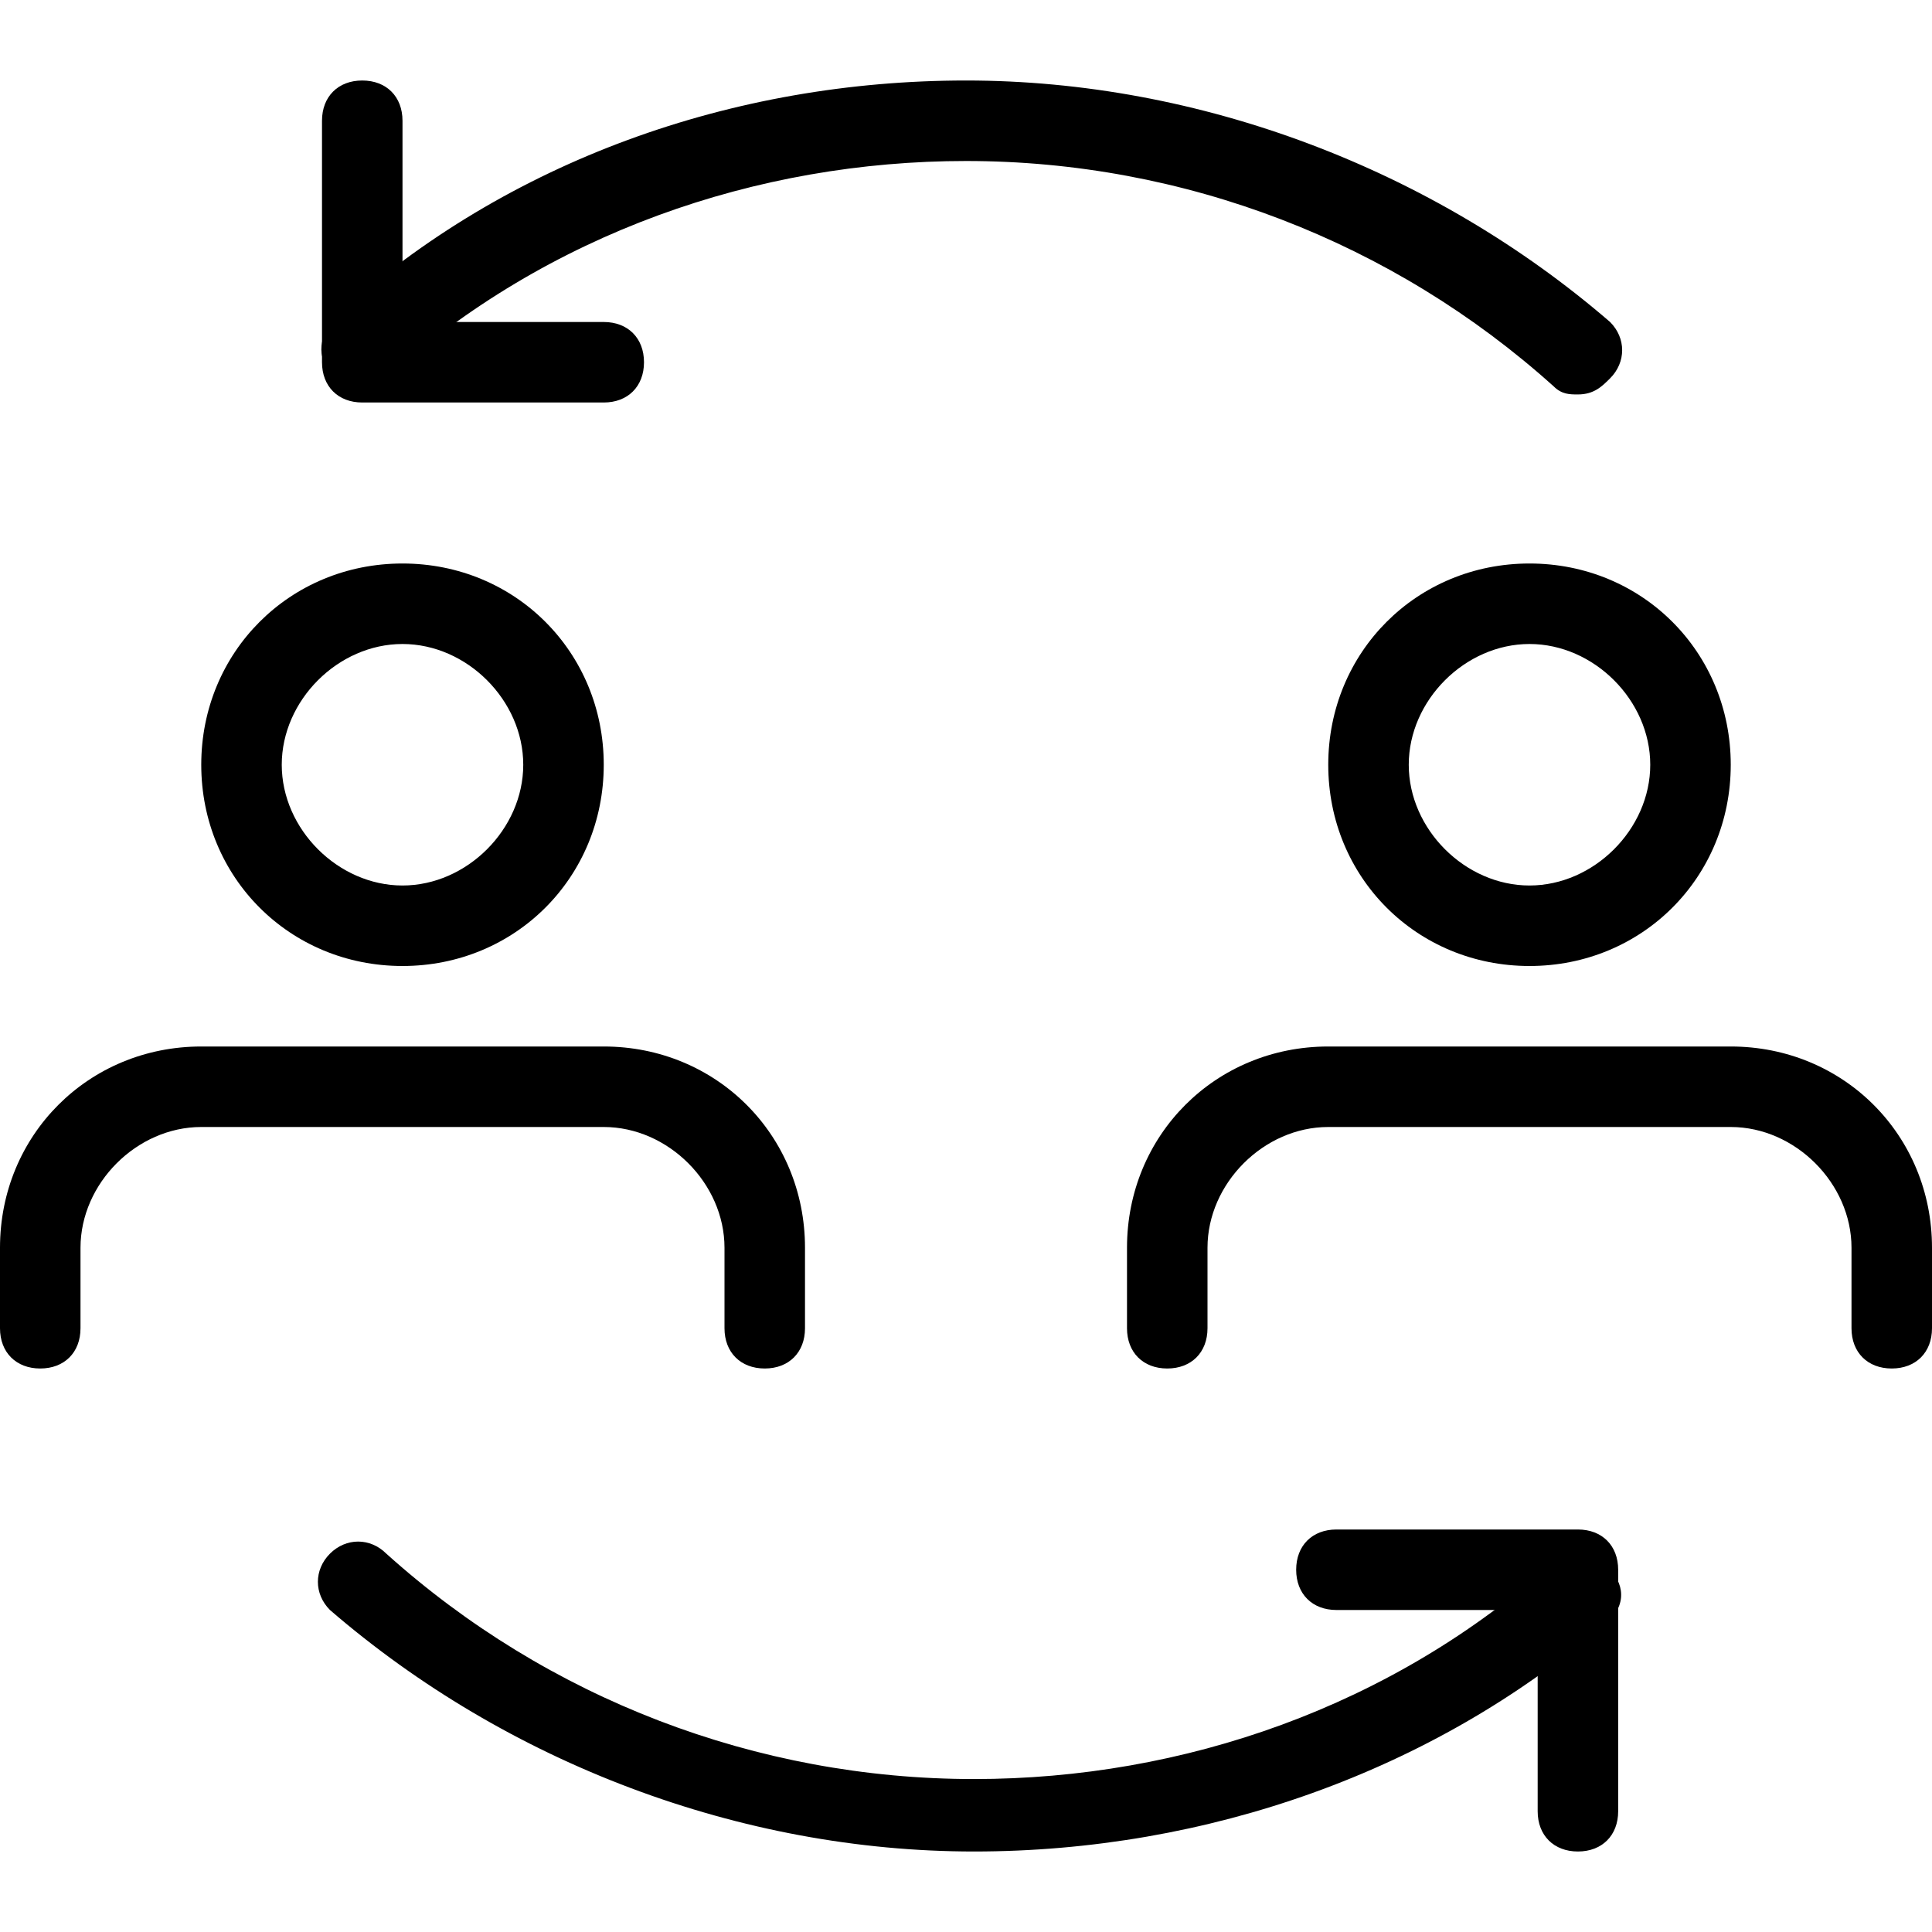
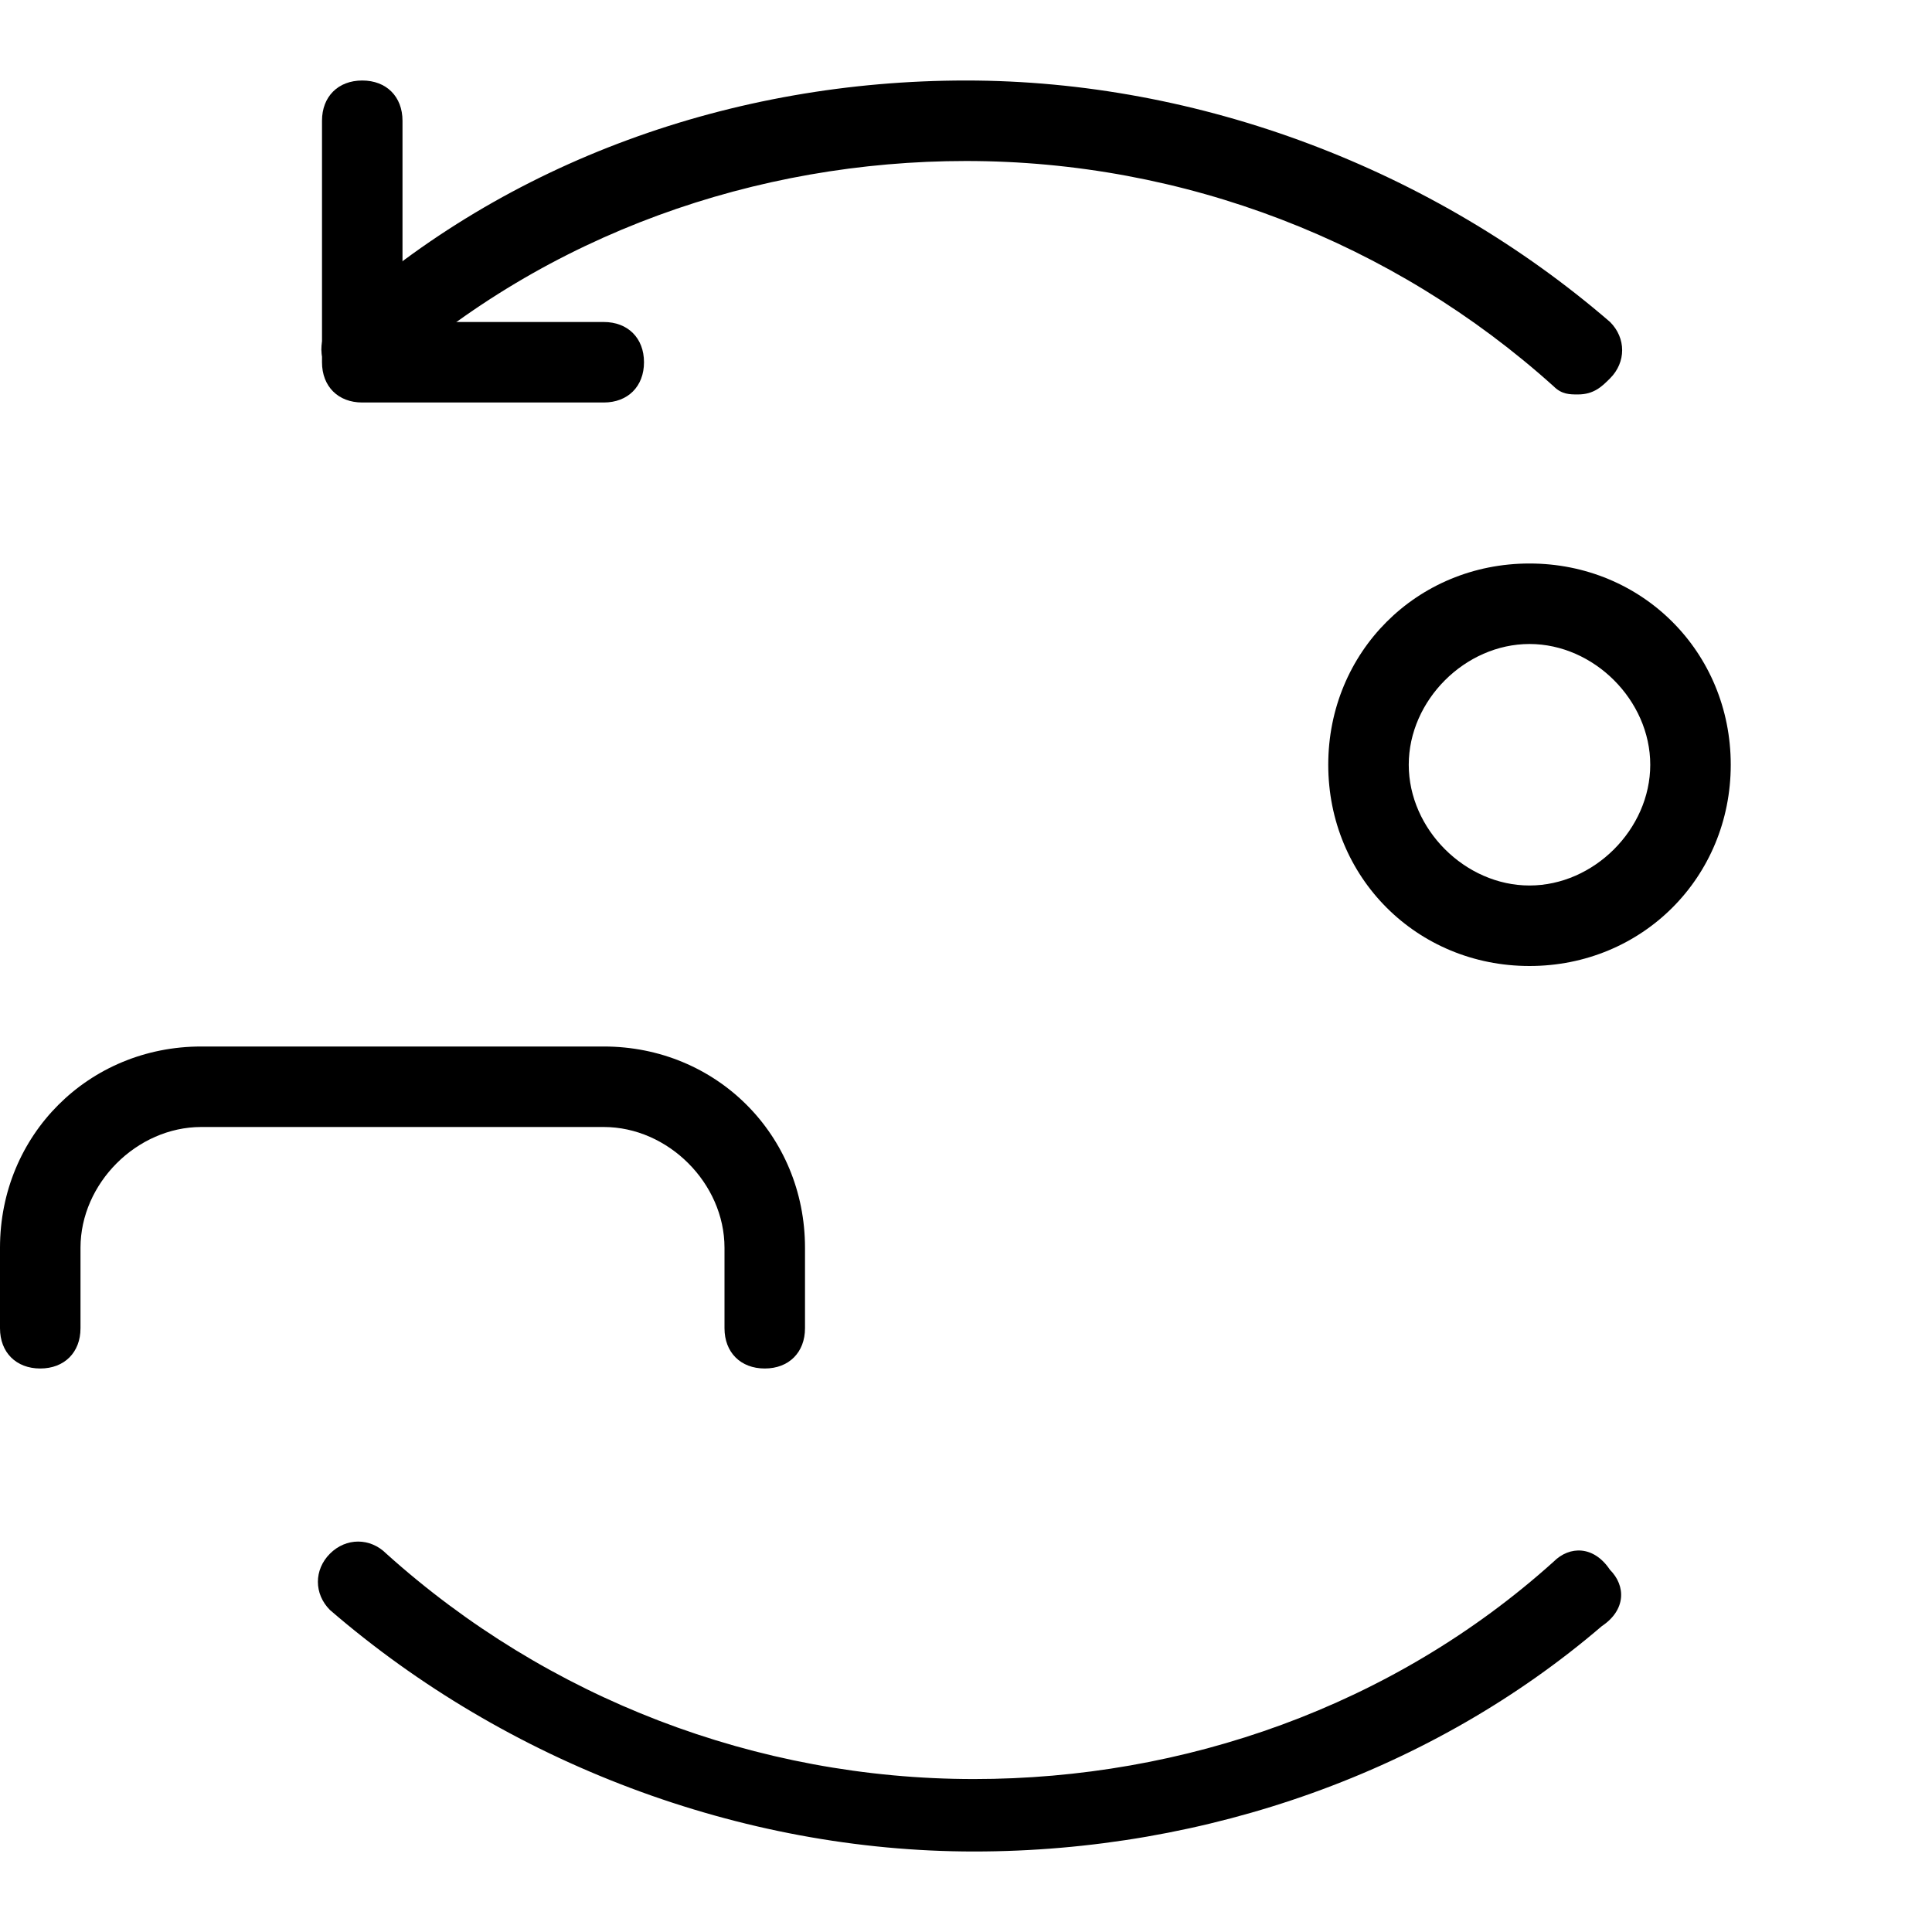
<svg xmlns="http://www.w3.org/2000/svg" width="48" height="48" viewBox="0 0 48 48" fill="none">
  <g clip-path="url(#clip0_645_38269)">
    <path d="M39.202 9.8C39.002 9.8 38.802 9.8 38.602 9.6C34.602 6 29.402 4 24.002 4C18.802 4 13.602 5.8 9.602 9.4C9.202 9.6 8.602 9.6 8.202 9.2C7.802 8.8 8.002 8.2 8.402 7.8C12.602 4 18.202 2 24.002 2C29.802 2 35.602 4.2 40.002 8C40.402 8.4 40.402 9 40.002 9.4C39.802 9.6 39.602 9.8 39.202 9.8Z" fill="black" />
    <path d="M15 10H9C8.4 10 8 9.6 8 9V3C8 2.4 8.4 2 9 2C9.6 2 10 2.4 10 3V8H15C15.6 8 16 8.4 16 9C16 9.6 15.6 10 15 10Z" fill="black" />
    <path d="M24.198 46C18.398 46 12.598 43.8 8.198 40C7.798 39.6 7.798 39 8.198 38.6C8.598 38.2 9.198 38.2 9.598 38.6C13.598 42.2 18.798 44.2 24.198 44.2C29.398 44.2 34.598 42.4 38.598 38.8C38.998 38.4 39.598 38.4 39.998 39C40.398 39.4 40.398 40 39.798 40.4C35.598 44 29.998 46 24.198 46Z" fill="black" />
-     <path d="M39.203 46C38.603 46 38.203 45.6 38.203 45V40H33.203C32.603 40 32.203 39.6 32.203 39C32.203 38.4 32.603 38 33.203 38H39.203C39.803 38 40.203 38.4 40.203 39V45C40.203 45.6 39.803 46 39.203 46Z" fill="black" />
-     <path d="M10 24C7.2 24 5 21.8 5 19C5 16.2 7.2 14 10 14C12.8 14 15 16.2 15 19C15 21.8 12.8 24 10 24ZM10 16C8.4 16 7 17.4 7 19C7 20.6 8.4 22 10 22C11.6 22 13 20.6 13 19C13 17.4 11.6 16 10 16Z" fill="black" />
    <path d="M19 34C18.4 34 18 33.6 18 33V31C18 29.4 16.6 28 15 28H5C3.4 28 2 29.4 2 31V33C2 33.6 1.6 34 1 34C0.4 34 0 33.6 0 33V31C0 28.2 2.2 26 5 26H15C17.8 26 20 28.2 20 31V33C20 33.6 19.6 34 19 34Z" fill="black" />
    <path d="M38 24C35.2 24 33 21.8 33 19C33 16.2 35.2 14 38 14C40.8 14 43 16.2 43 19C43 21.8 40.8 24 38 24ZM38 16C36.4 16 35 17.4 35 19C35 20.6 36.4 22 38 22C39.6 22 41 20.6 41 19C41 17.4 39.6 16 38 16Z" fill="black" />
-     <path d="M47 34C46.4 34 46 33.6 46 33V31C46 29.4 44.6 28 43 28H33C31.4 28 30 29.4 30 31V33C30 33.6 29.6 34 29 34C28.4 34 28 33.6 28 33V31C28 28.2 30.2 26 33 26H43C45.8 26 48 28.2 48 31V33C48 33.6 47.6 34 47 34Z" fill="black" />
  </g>
  <defs>
    <clipPath id="clip0_645_38269">
      <rect width="48" height="48" fill="white" />
    </clipPath>
  </defs>
</svg>